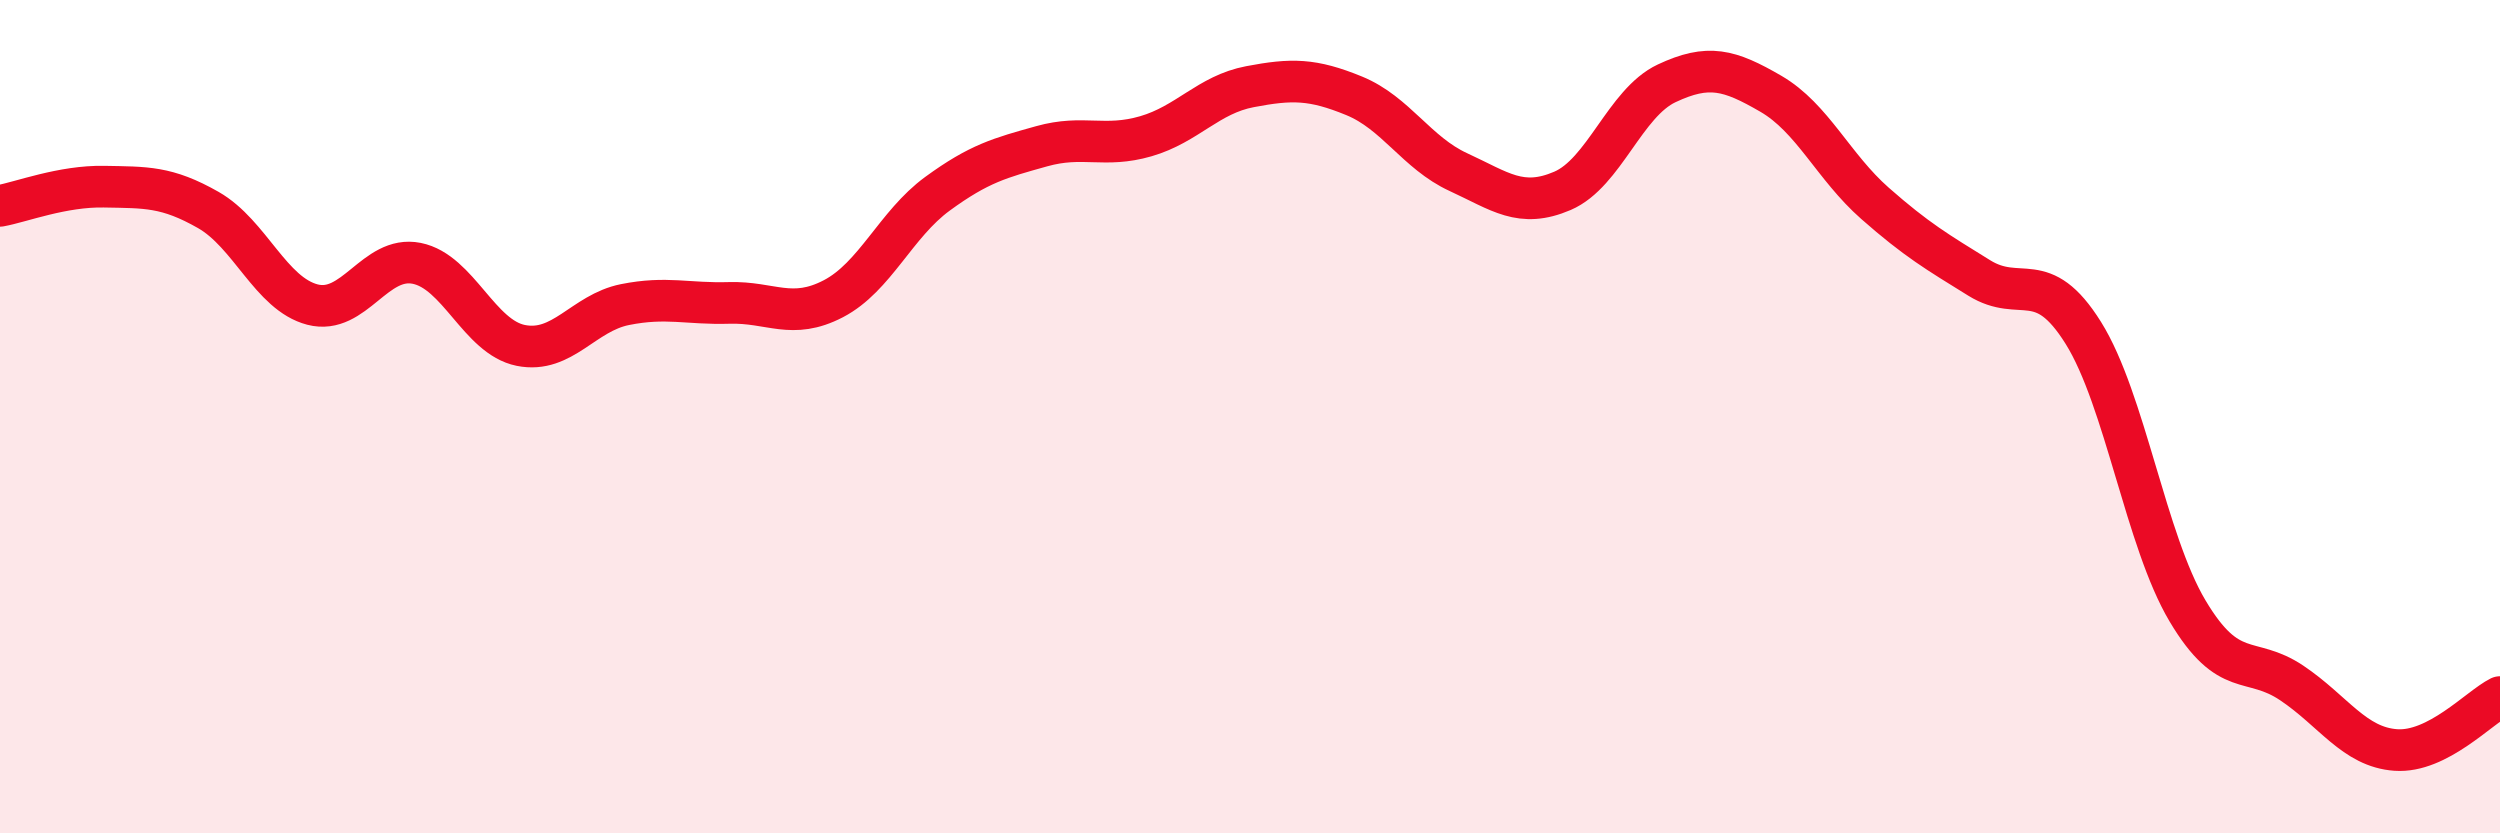
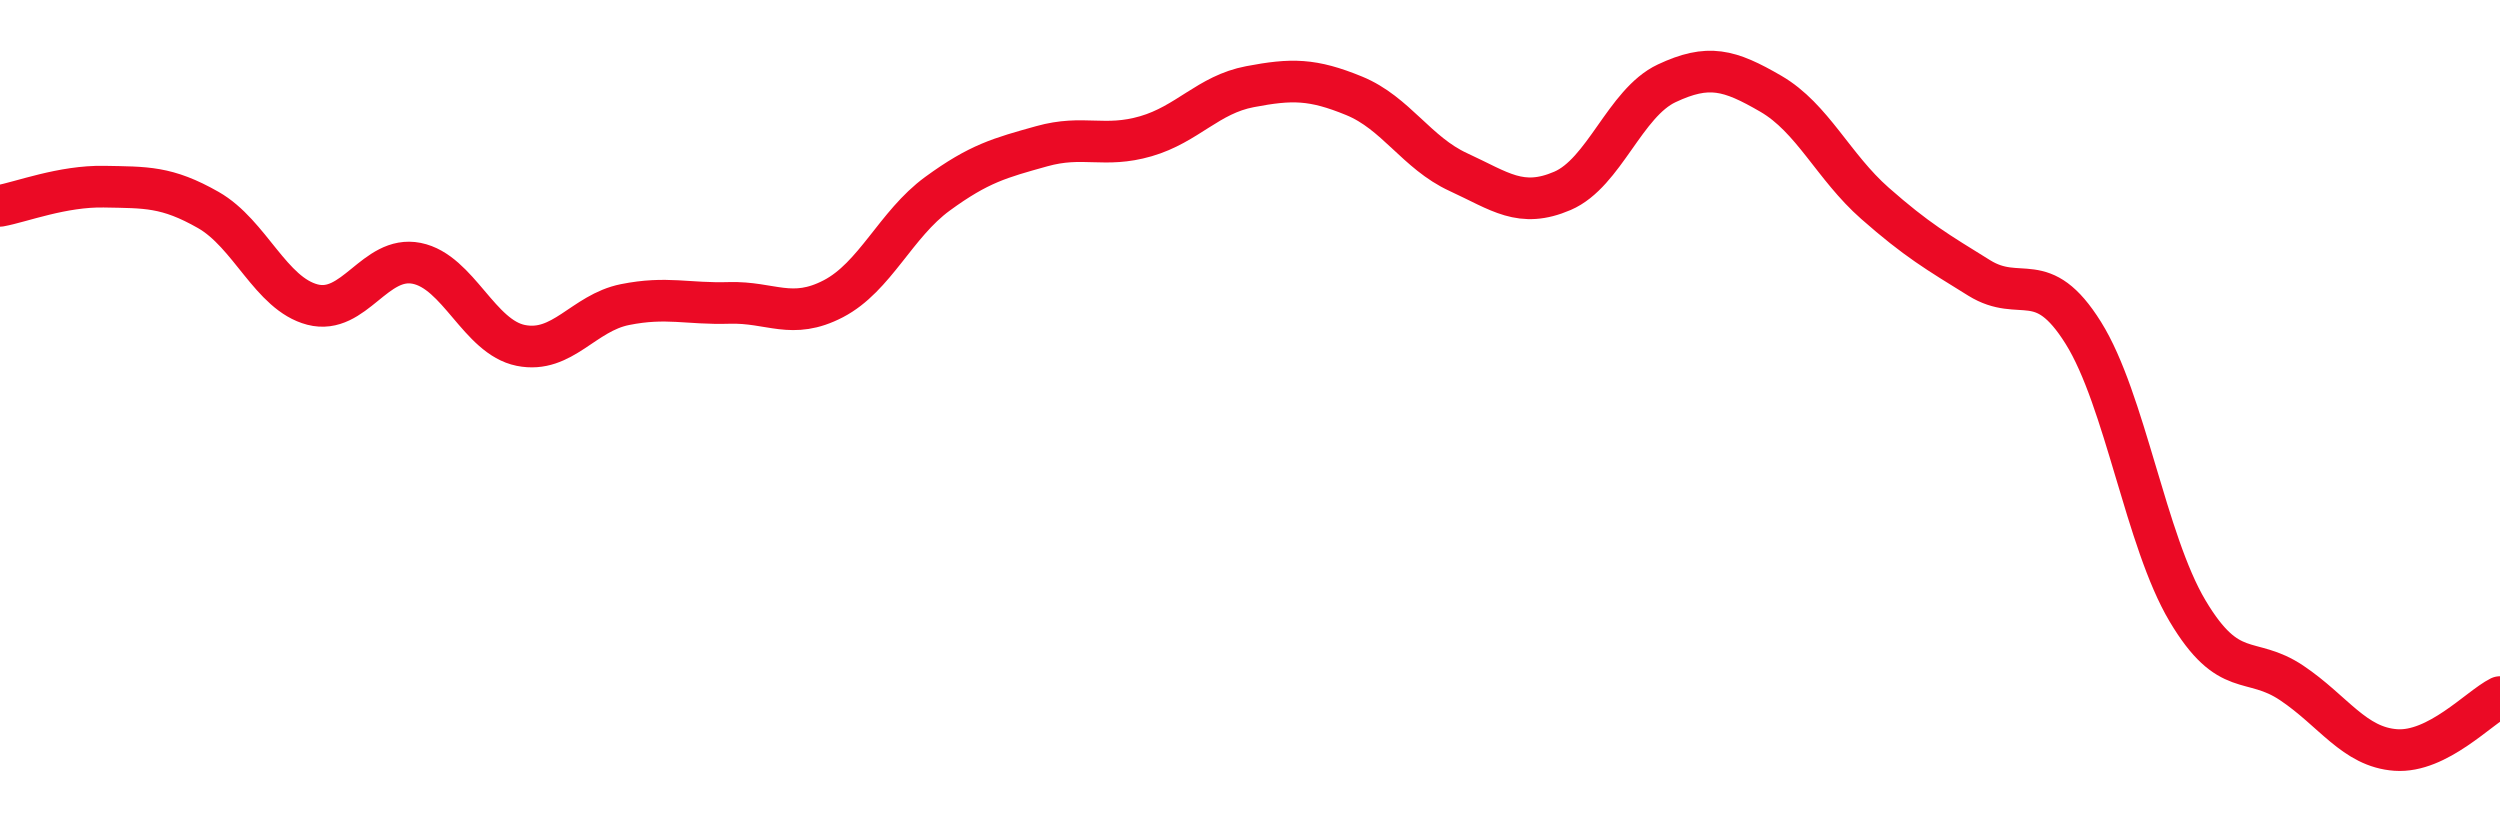
<svg xmlns="http://www.w3.org/2000/svg" width="60" height="20" viewBox="0 0 60 20">
-   <path d="M 0,4.94 C 0.5,4.85 1.5,4.46 2.5,4.48 C 3.5,4.5 4,4.47 5,5.04 C 6,5.61 6.5,7.05 7.5,7.31 C 8.5,7.57 9,6.12 10,6.32 C 11,6.52 11.5,8.09 12.5,8.29 C 13.5,8.49 14,7.51 15,7.31 C 16,7.11 16.5,7.3 17.5,7.27 C 18.5,7.24 19,7.69 20,7.17 C 21,6.65 21.5,5.38 22.5,4.65 C 23.5,3.92 24,3.79 25,3.51 C 26,3.23 26.5,3.56 27.5,3.27 C 28.5,2.98 29,2.27 30,2.08 C 31,1.89 31.5,1.89 32.5,2.3 C 33.5,2.71 34,3.67 35,4.13 C 36,4.59 36.5,5.01 37.5,4.58 C 38.5,4.15 39,2.47 40,2 C 41,1.53 41.5,1.67 42.5,2.25 C 43.5,2.83 44,4 45,4.88 C 46,5.76 46.5,6.05 47.5,6.67 C 48.5,7.29 49,6.39 50,7.99 C 51,9.59 51.5,12.98 52.5,14.66 C 53.5,16.34 54,15.72 55,16.39 C 56,17.06 56.5,17.93 57.5,18 C 58.5,18.07 59.5,16.98 60,16.73L60 20L0 20Z" fill="#EB0A25" opacity="0.1" stroke-linecap="round" stroke-linejoin="round" />
  <path d="M 0,4.94 C 0.5,4.85 1.5,4.46 2.5,4.48 C 3.5,4.5 4,4.47 5,5.04 C 6,5.61 6.5,7.05 7.5,7.31 C 8.5,7.57 9,6.12 10,6.32 C 11,6.52 11.5,8.09 12.5,8.29 C 13.5,8.49 14,7.51 15,7.31 C 16,7.11 16.5,7.3 17.5,7.27 C 18.5,7.24 19,7.69 20,7.17 C 21,6.65 21.5,5.38 22.5,4.65 C 23.5,3.92 24,3.79 25,3.51 C 26,3.23 26.5,3.56 27.5,3.27 C 28.5,2.98 29,2.27 30,2.08 C 31,1.89 31.5,1.89 32.5,2.3 C 33.5,2.71 34,3.67 35,4.13 C 36,4.59 36.5,5.01 37.5,4.58 C 38.5,4.15 39,2.47 40,2 C 41,1.53 41.5,1.67 42.5,2.25 C 43.5,2.83 44,4 45,4.88 C 46,5.76 46.5,6.05 47.5,6.67 C 48.5,7.29 49,6.39 50,7.99 C 51,9.59 51.5,12.98 52.5,14.66 C 53.5,16.34 54,15.72 55,16.39 C 56,17.06 56.5,17.93 57.5,18 C 58.5,18.07 59.5,16.98 60,16.73" stroke="#EB0A25" stroke-width="1" fill="none" stroke-linecap="round" stroke-linejoin="round" />
</svg>